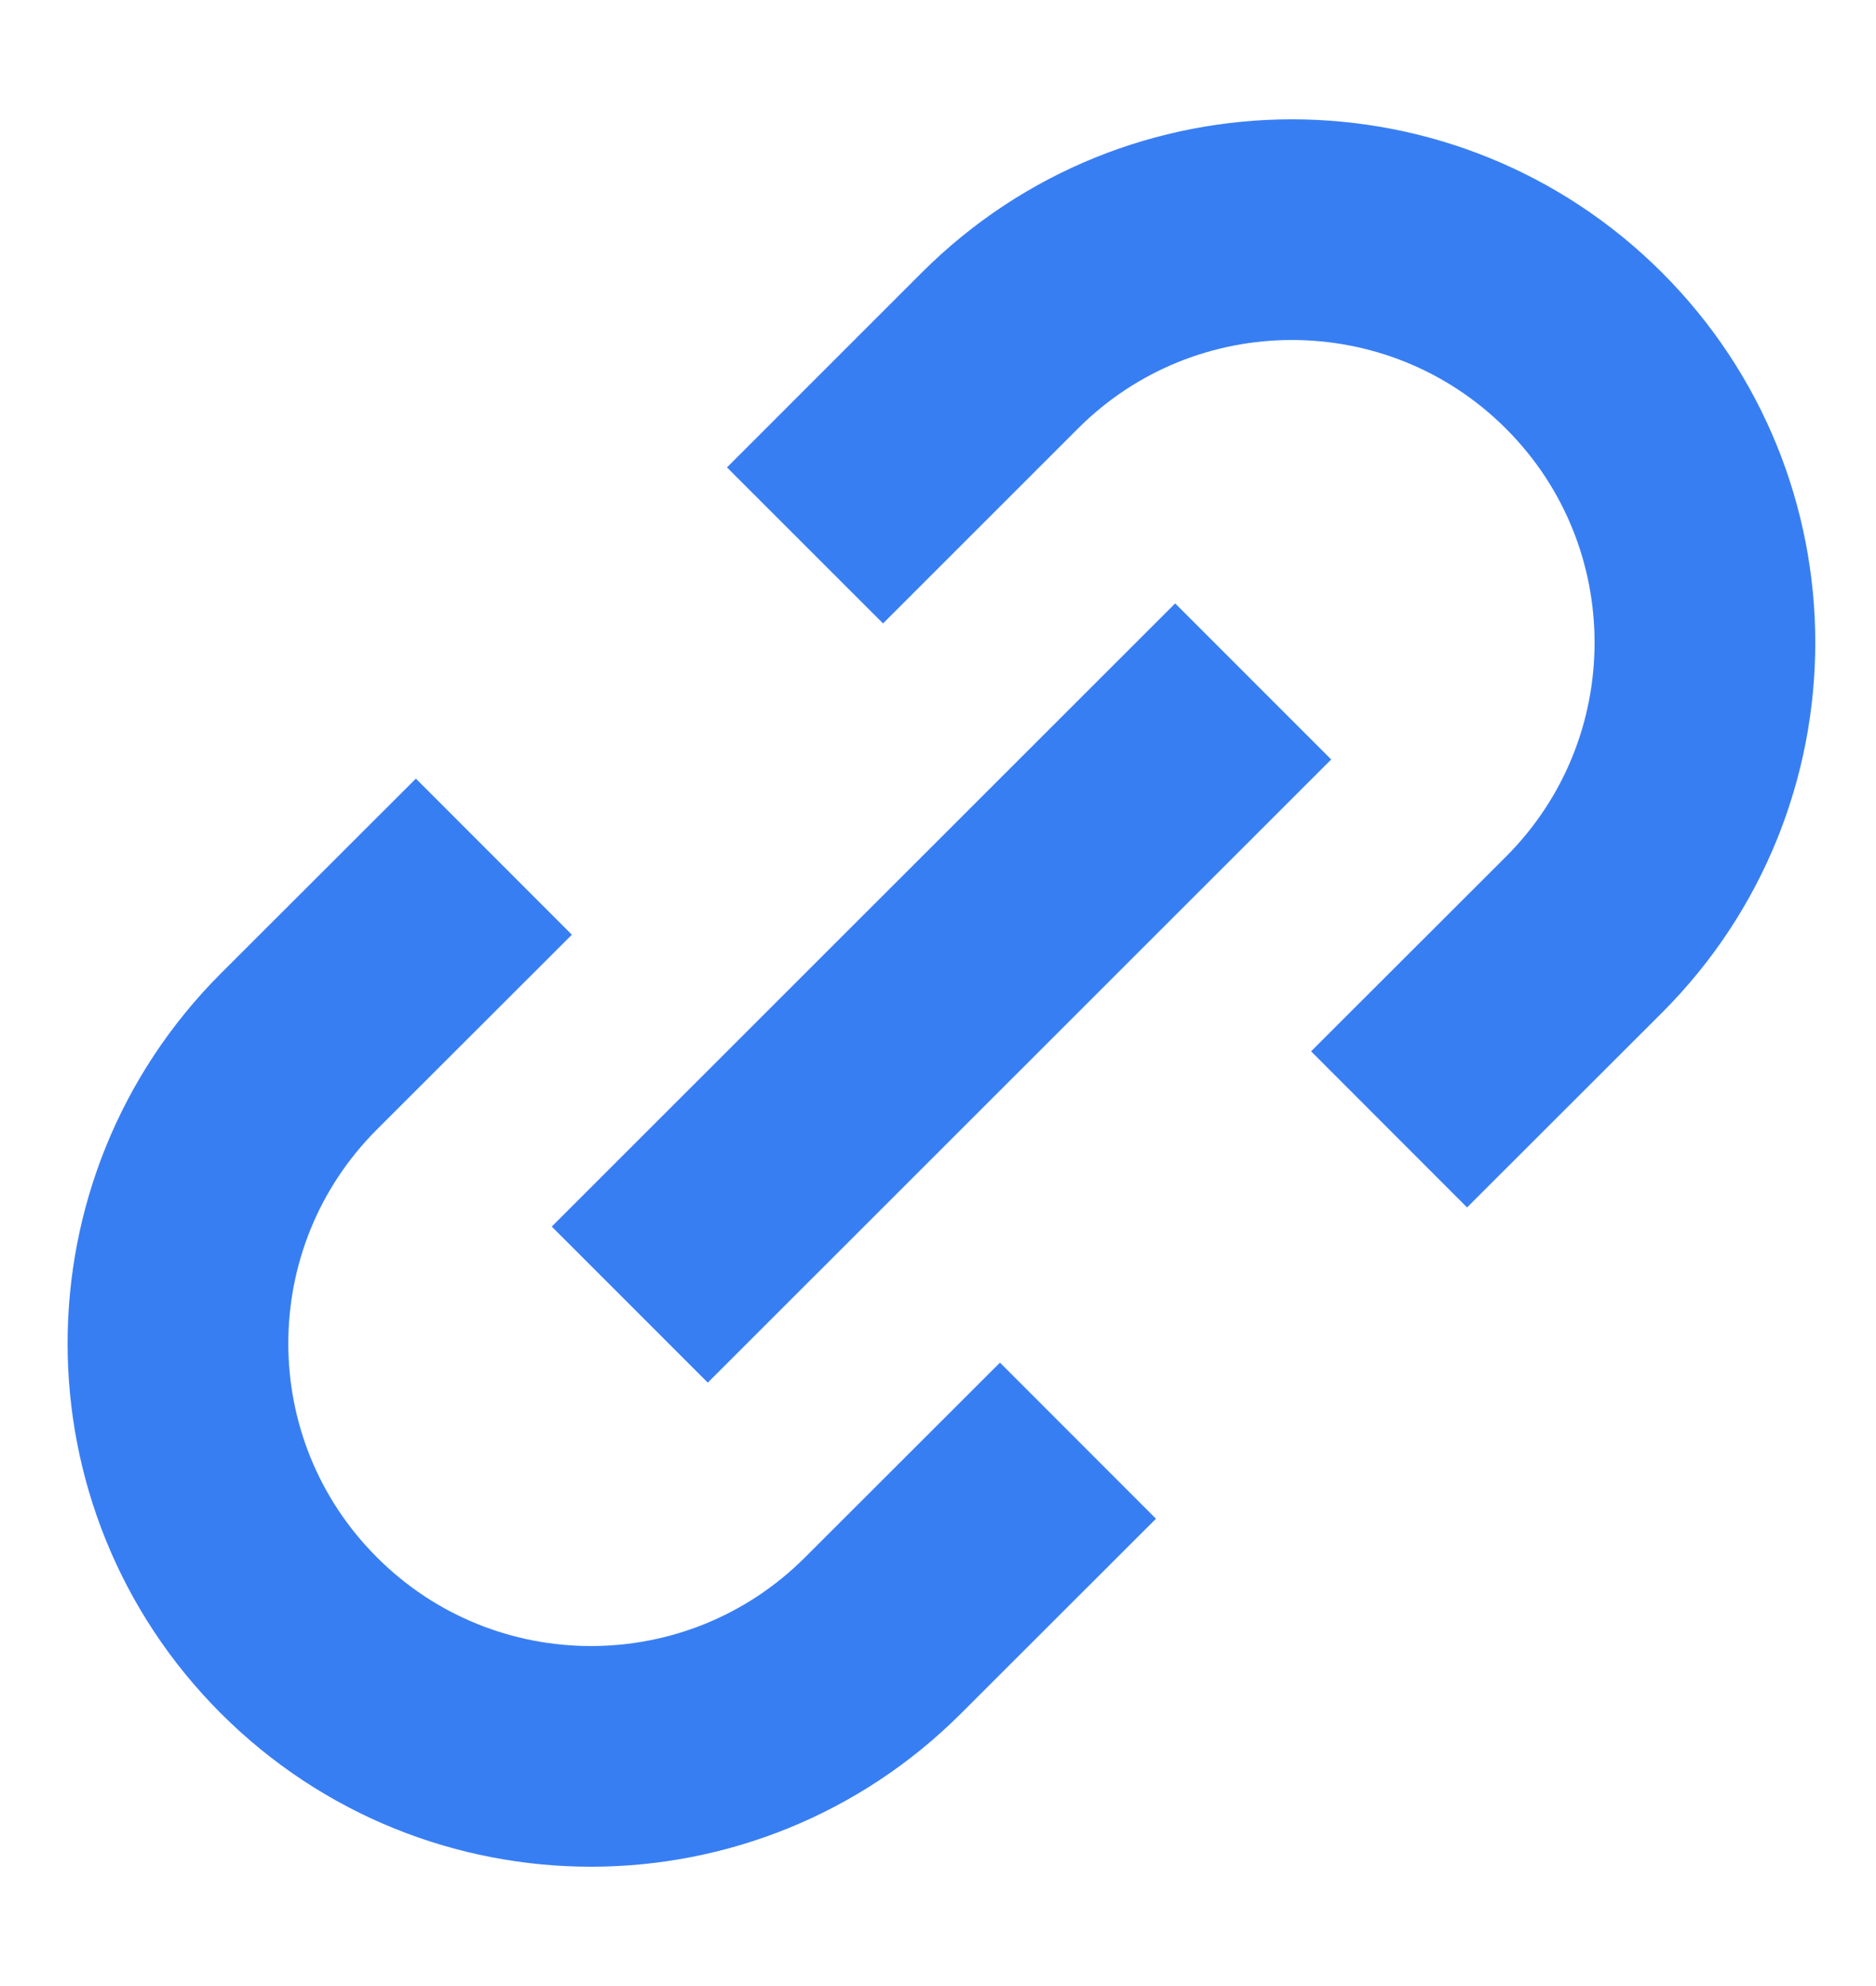
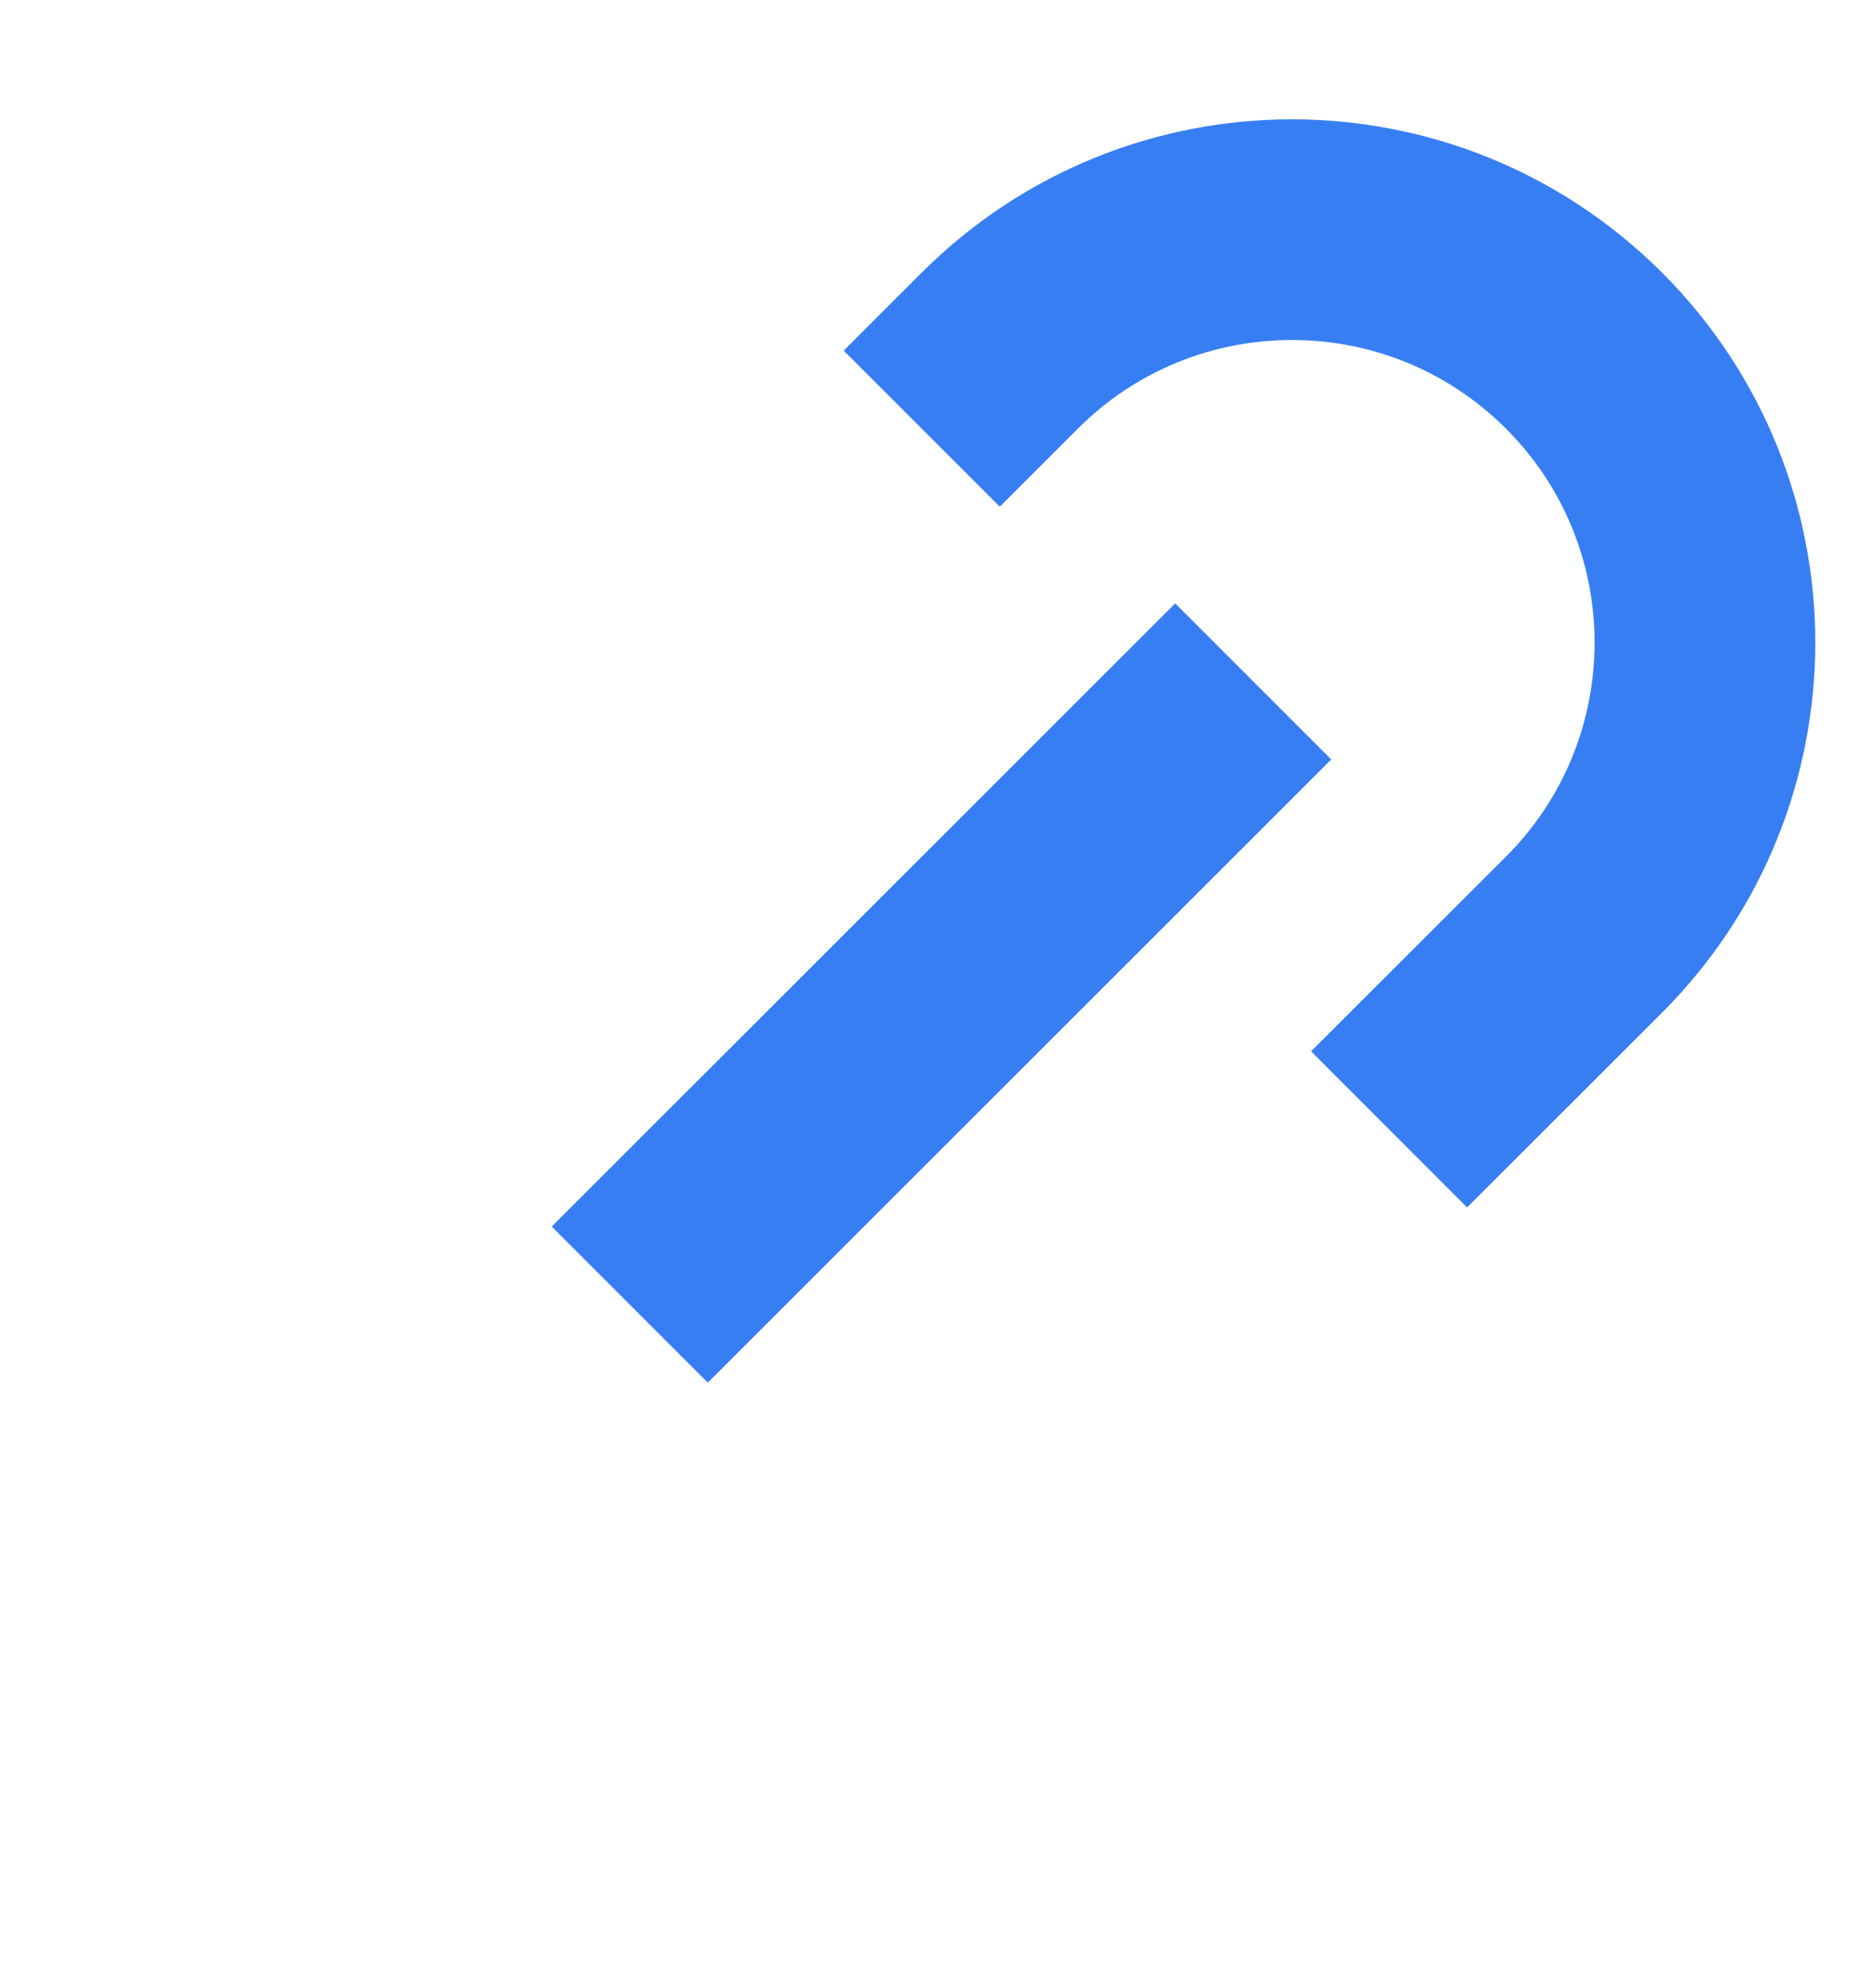
<svg xmlns="http://www.w3.org/2000/svg" width="17" height="18" viewBox="0 0 17 18" fill="none">
-   <path d="M3.768 8.471C3.768 8.471 2.709 9.529 2.709 9.529C1.247 10.991 1.247 13.361 2.709 14.822C4.171 16.284 6.54 16.284 8.002 14.822C8.002 14.822 9.061 13.764 9.061 13.764" stroke="#387EF3" stroke-width="2" stroke-linecap="square" />
  <path d="M6.414 11.117L10.649 6.883" stroke="#387EF3" stroke-width="2" stroke-linecap="square" />
-   <path d="M13.295 9.529C13.295 9.529 14.354 8.471 14.354 8.471C15.815 7.009 15.815 4.639 14.354 3.178C12.892 1.716 10.522 1.716 9.06 3.178C9.06 3.178 8.002 4.236 8.002 4.236" stroke="#387EF3" stroke-width="2" stroke-linecap="square" />
+   <path d="M13.295 9.529C13.295 9.529 14.354 8.471 14.354 8.471C15.815 7.009 15.815 4.639 14.354 3.178C12.892 1.716 10.522 1.716 9.06 3.178" stroke="#387EF3" stroke-width="2" stroke-linecap="square" />
</svg>